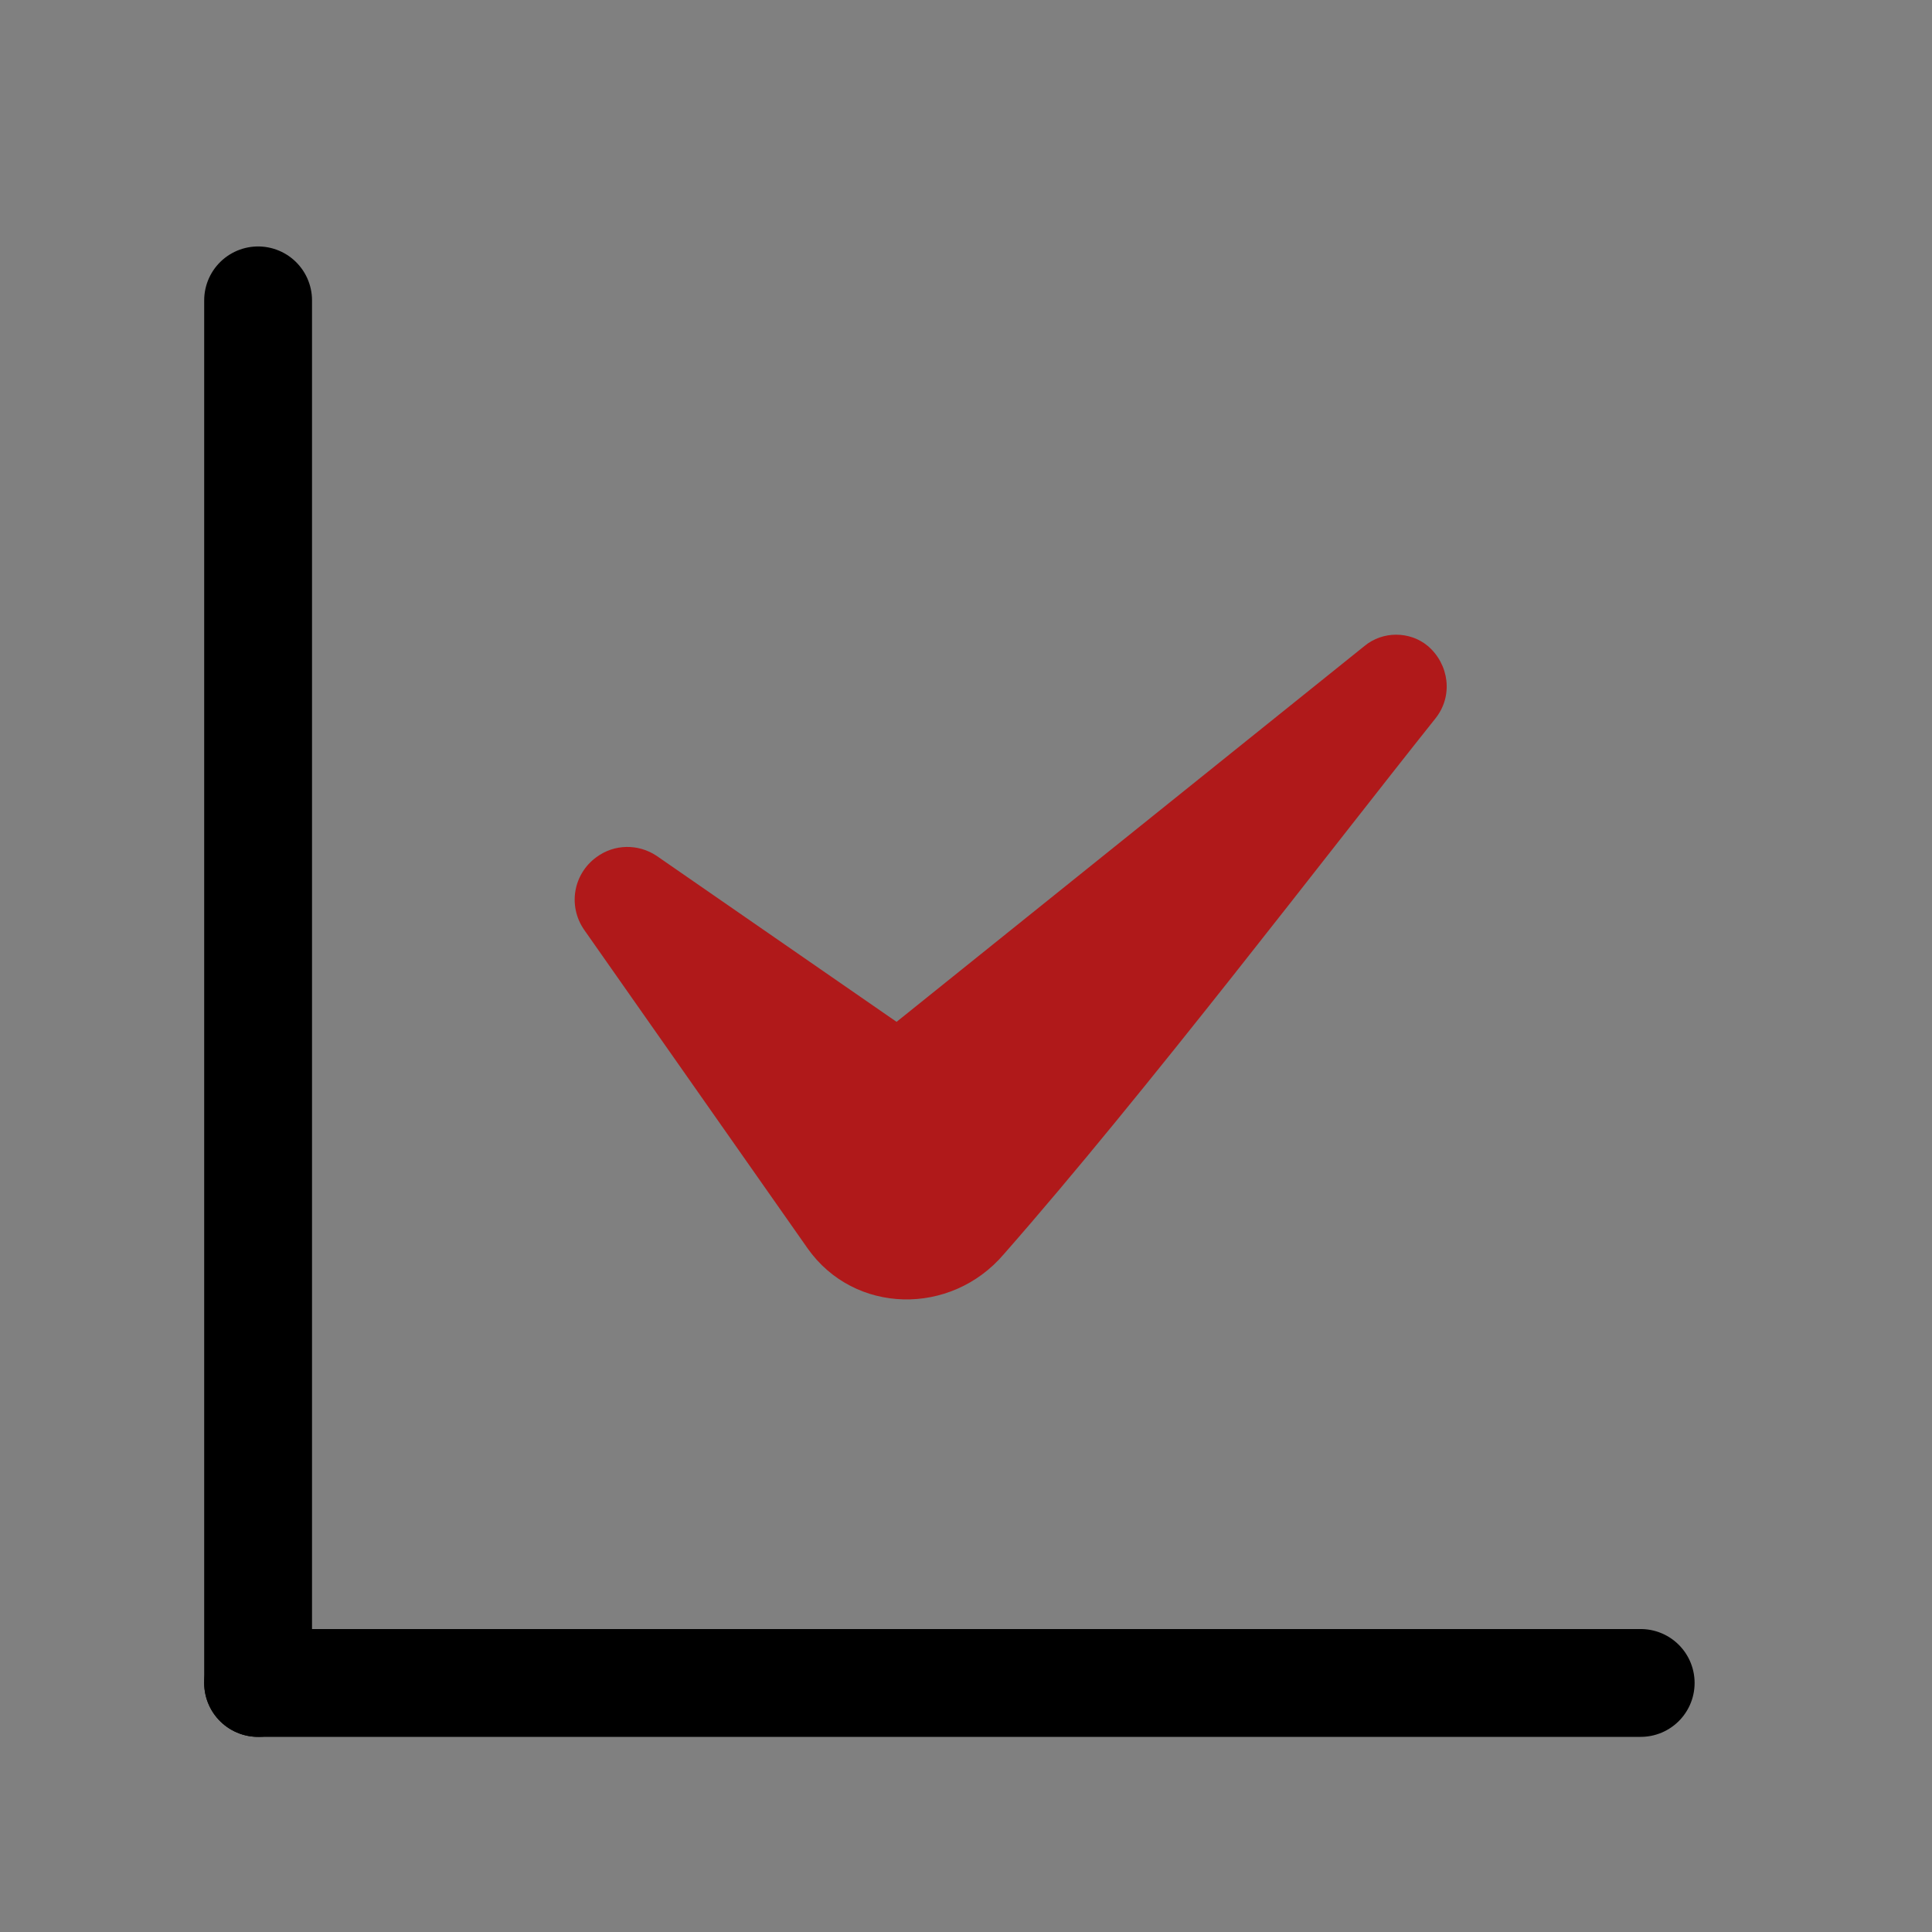
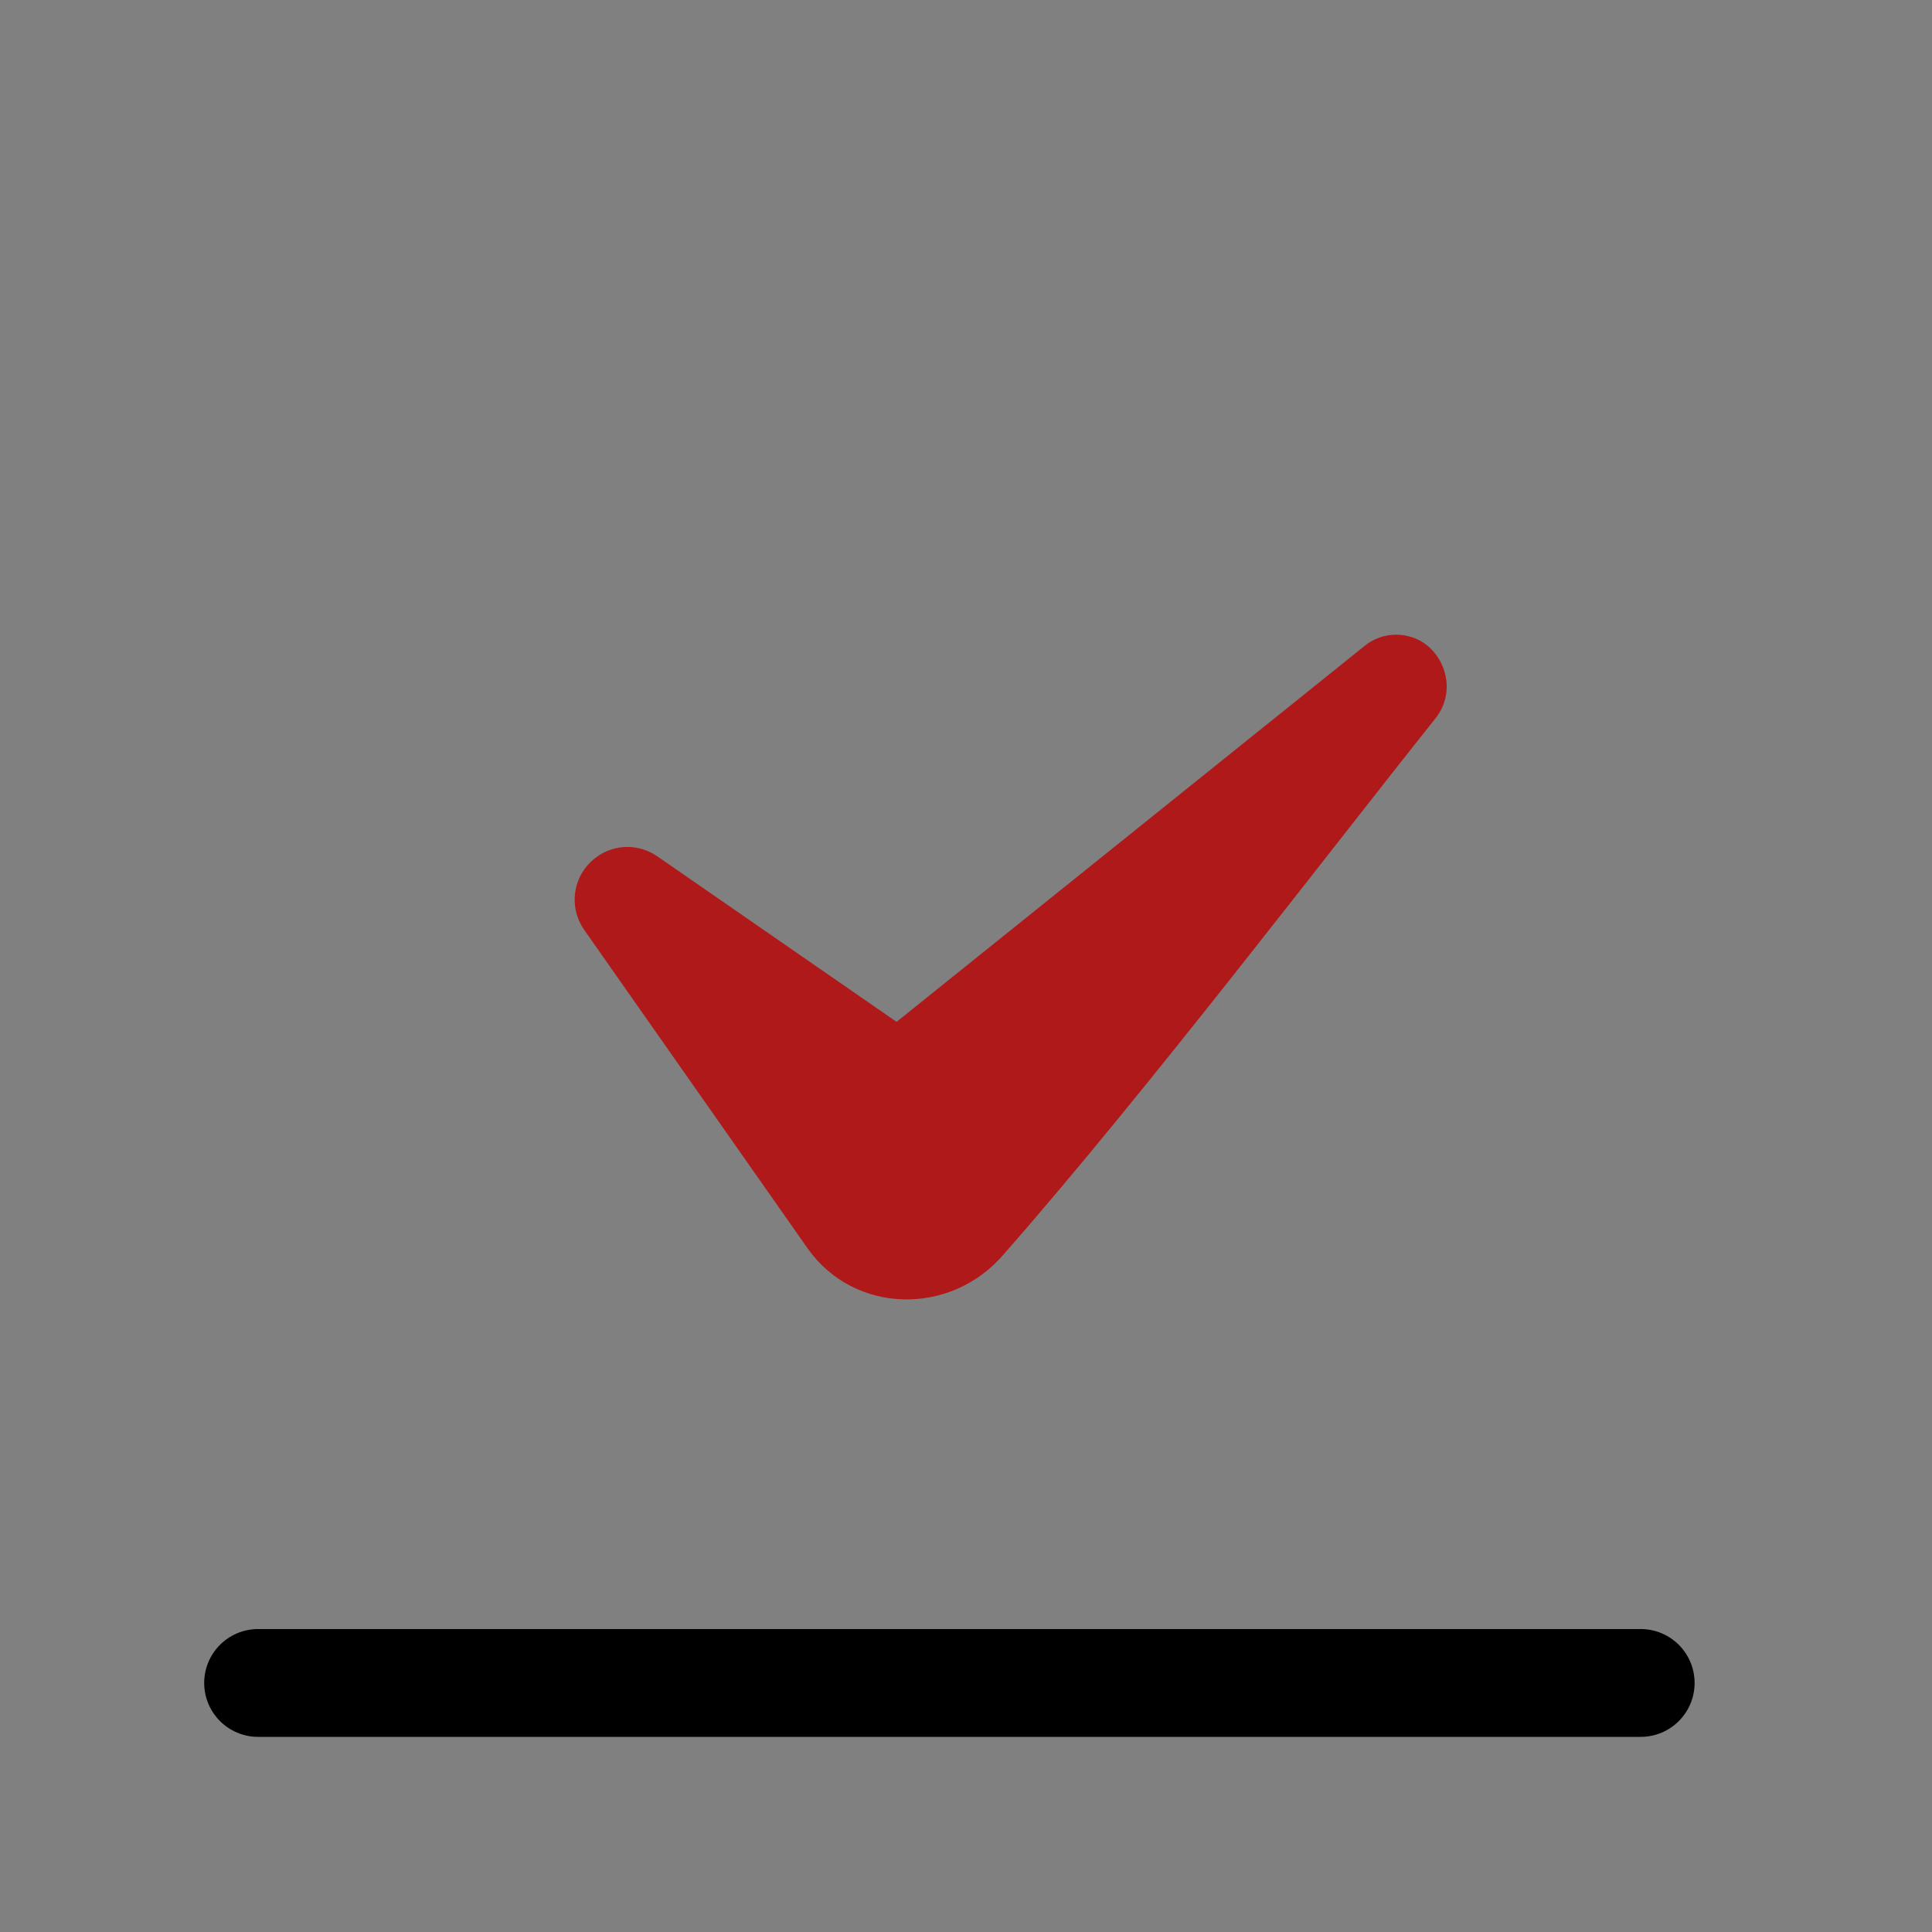
<svg xmlns="http://www.w3.org/2000/svg" version="1.1" id="Ebene_1" x="0px" y="0px" viewBox="0 0 128 128" style="enable-background:new 0 0 128 128;" xml:space="preserve">
  <rect x="0" y="0" width="128" height="128" fill="#808080" stroke="none" />
  <style type="text/css">
	.st0{fill:#B0191A;}
	.st1{fill:none;stroke:#000000;stroke-width:7.144;stroke-linecap:round;stroke-miterlimit:10;}
	.st2{fill:#FFFFFF;}
</style>
  <path class="st0" d="M95.1,47.6c1.2-1.5,0.9-3.6-0.5-4.8l0,0c-1.2-1-3-1-4.2,0L59.4,67.7L43.5,56.7c-1.2-0.8-2.8-0.8-4,0.1l0,0  c-1.5,1.1-1.9,3.2-0.8,4.8l14.8,21.1c3.1,4.4,9.5,4.5,13,0.4C75.9,72.4,88,56.5,95.1,47.6z" />
-   <line class="st1" x1="17.1" y1="19.9" x2="17.1" y2="111.5" />
  <line class="st1" x1="108.7" y1="111.5" x2="17.1" y2="111.5" />
-   <path class="st0" d="M240.1,47.6c1.2-1.5,0.9-3.6-0.5-4.8v0c-1.2-1-3-1-4.2,0l-30.9,24.9l-15.9-10.9c-1.2-0.8-2.8-0.8-4,0.1l0,0  c-1.5,1.1-1.9,3.2-0.8,4.8l14.8,21.1c3.1,4.4,9.5,4.5,13,0.4C220.9,72.4,233,56.5,240.1,47.6z" />
+   <path class="st0" d="M240.1,47.6c1.2-1.5,0.9-3.6-0.5-4.8v0c-1.2-1-3-1-4.2,0l-30.9,24.9l-15.9-10.9l0,0  c-1.5,1.1-1.9,3.2-0.8,4.8l14.8,21.1c3.1,4.4,9.5,4.5,13,0.4C220.9,72.4,233,56.5,240.1,47.6z" />
  <line class="st1" x1="405.7" y1="64.7" x2="314.1" y2="64.7" />
  <line class="st1" x1="405.7" y1="110.5" x2="314.1" y2="110.5" />
-   <line class="st1" x1="405.7" y1="18.9" x2="314.1" y2="18.9" />
  <g>
    <path class="st0" d="M370,86c-3.3,0-6.3-1.6-8.2-4.3l-14.8-21.1c-1.7-2.4-1.1-5.8,1.2-7.6c0.9-0.7,2.1-1.1,3.2-1.1   c1.1,0,2.2,0.3,3.1,1l14.7,10.1l29.7-24c1-0.8,2.2-1.2,3.4-1.2c1.2,0,2.4,0.4,3.4,1.2c2.3,1.8,2.7,5.2,0.9,7.6   c-1.5,1.9-3.2,4.1-5,6.4c-6.8,8.7-16.1,20.7-23.5,29.1C375.9,84.6,373,86,370,86C370,86,370,86,370,86z" />
    <path class="st2" d="M402.3,39.9c0.7,0,1.5,0.2,2.1,0.7c1.5,1.2,1.7,3.3,0.5,4.8c-7.1,8.9-19.2,24.8-28.5,35.5c-1.7,2-4.1,3-6.5,3   c-2.5,0-4.9-1.1-6.6-3.4l-14.8-21.1c-1.1-1.5-0.7-3.7,0.8-4.8v0c0.6-0.4,1.3-0.7,2-0.7c0.7,0,1.4,0.2,2,0.6l15.9,10.9l30.9-24.9   C400.8,40.2,401.6,39.9,402.3,39.9 M402.3,35.9c-1.7,0-3.3,0.6-4.6,1.6l-28.6,23l-13.4-9.3c-1.3-0.9-2.7-1.3-4.2-1.3   c-1.6,0-3.1,0.5-4.4,1.4c-3.3,2.4-4,7-1.7,10.3l14.9,21.1c2.3,3.2,5.9,5.1,9.8,5.1c3.6,0,7.1-1.6,9.5-4.4   c7.4-8.5,16.4-20,23.6-29.2c1.9-2.4,3.6-4.6,5-6.4c2.5-3.2,2-7.9-1.2-10.4C405.6,36.5,404,35.9,402.3,35.9L402.3,35.9z" />
  </g>
  <g>
    <circle class="st0" cx="328.8" cy="18.9" r="8" />
    <path class="st2" d="M328.8,11.4c4.1,0,7.5,3.4,7.5,7.5s-3.4,7.5-7.5,7.5c-4.1,0-7.5-3.4-7.5-7.5S324.7,11.4,328.8,11.4    M328.8,10.4c-4.7,0-8.5,3.8-8.5,8.5s3.8,8.5,8.5,8.5s8.5-3.8,8.5-8.5S333.5,10.4,328.8,10.4L328.8,10.4z" />
  </g>
  <g>
    <circle class="st0" cx="362.9" cy="110.5" r="8" />
    <path class="st2" d="M362.9,103c4.1,0,7.5,3.4,7.5,7.5s-3.4,7.5-7.5,7.5c-4.1,0-7.5-3.4-7.5-7.5S358.8,103,362.9,103 M362.9,102   c-4.7,0-8.5,3.8-8.5,8.5s3.8,8.5,8.5,8.5s8.5-3.8,8.5-8.5S367.6,102,362.9,102L362.9,102z" />
  </g>
</svg>